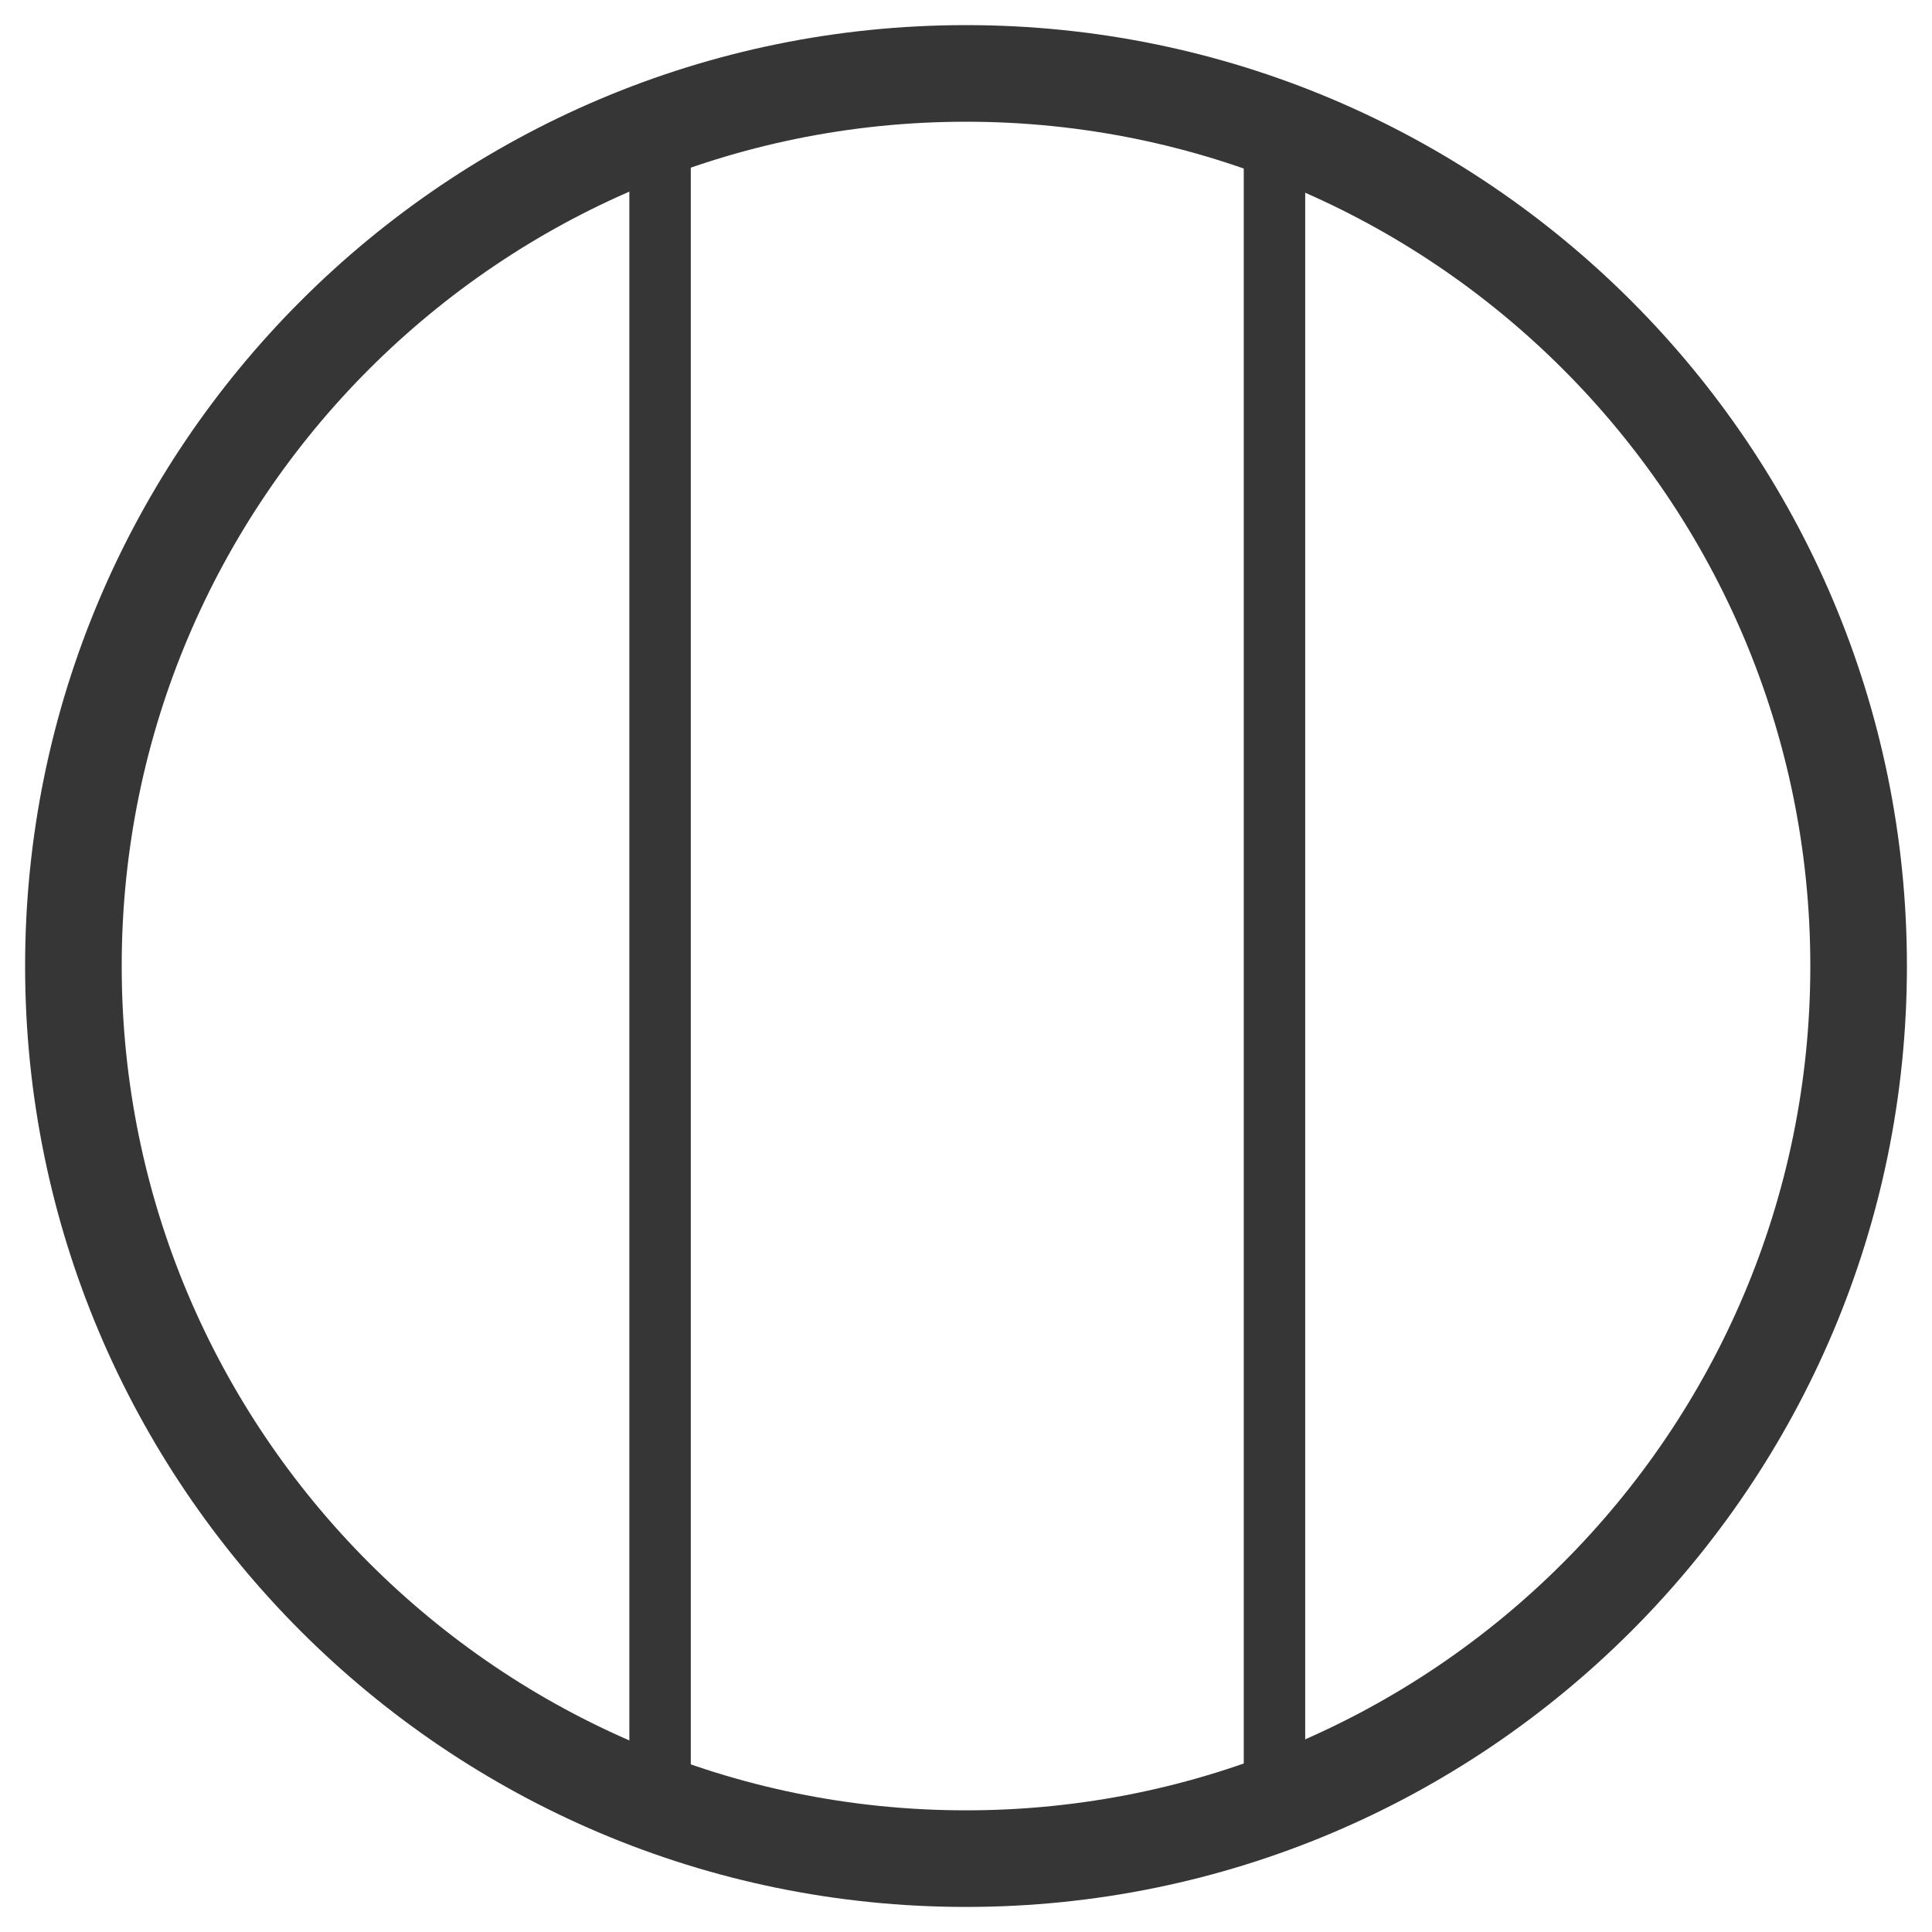
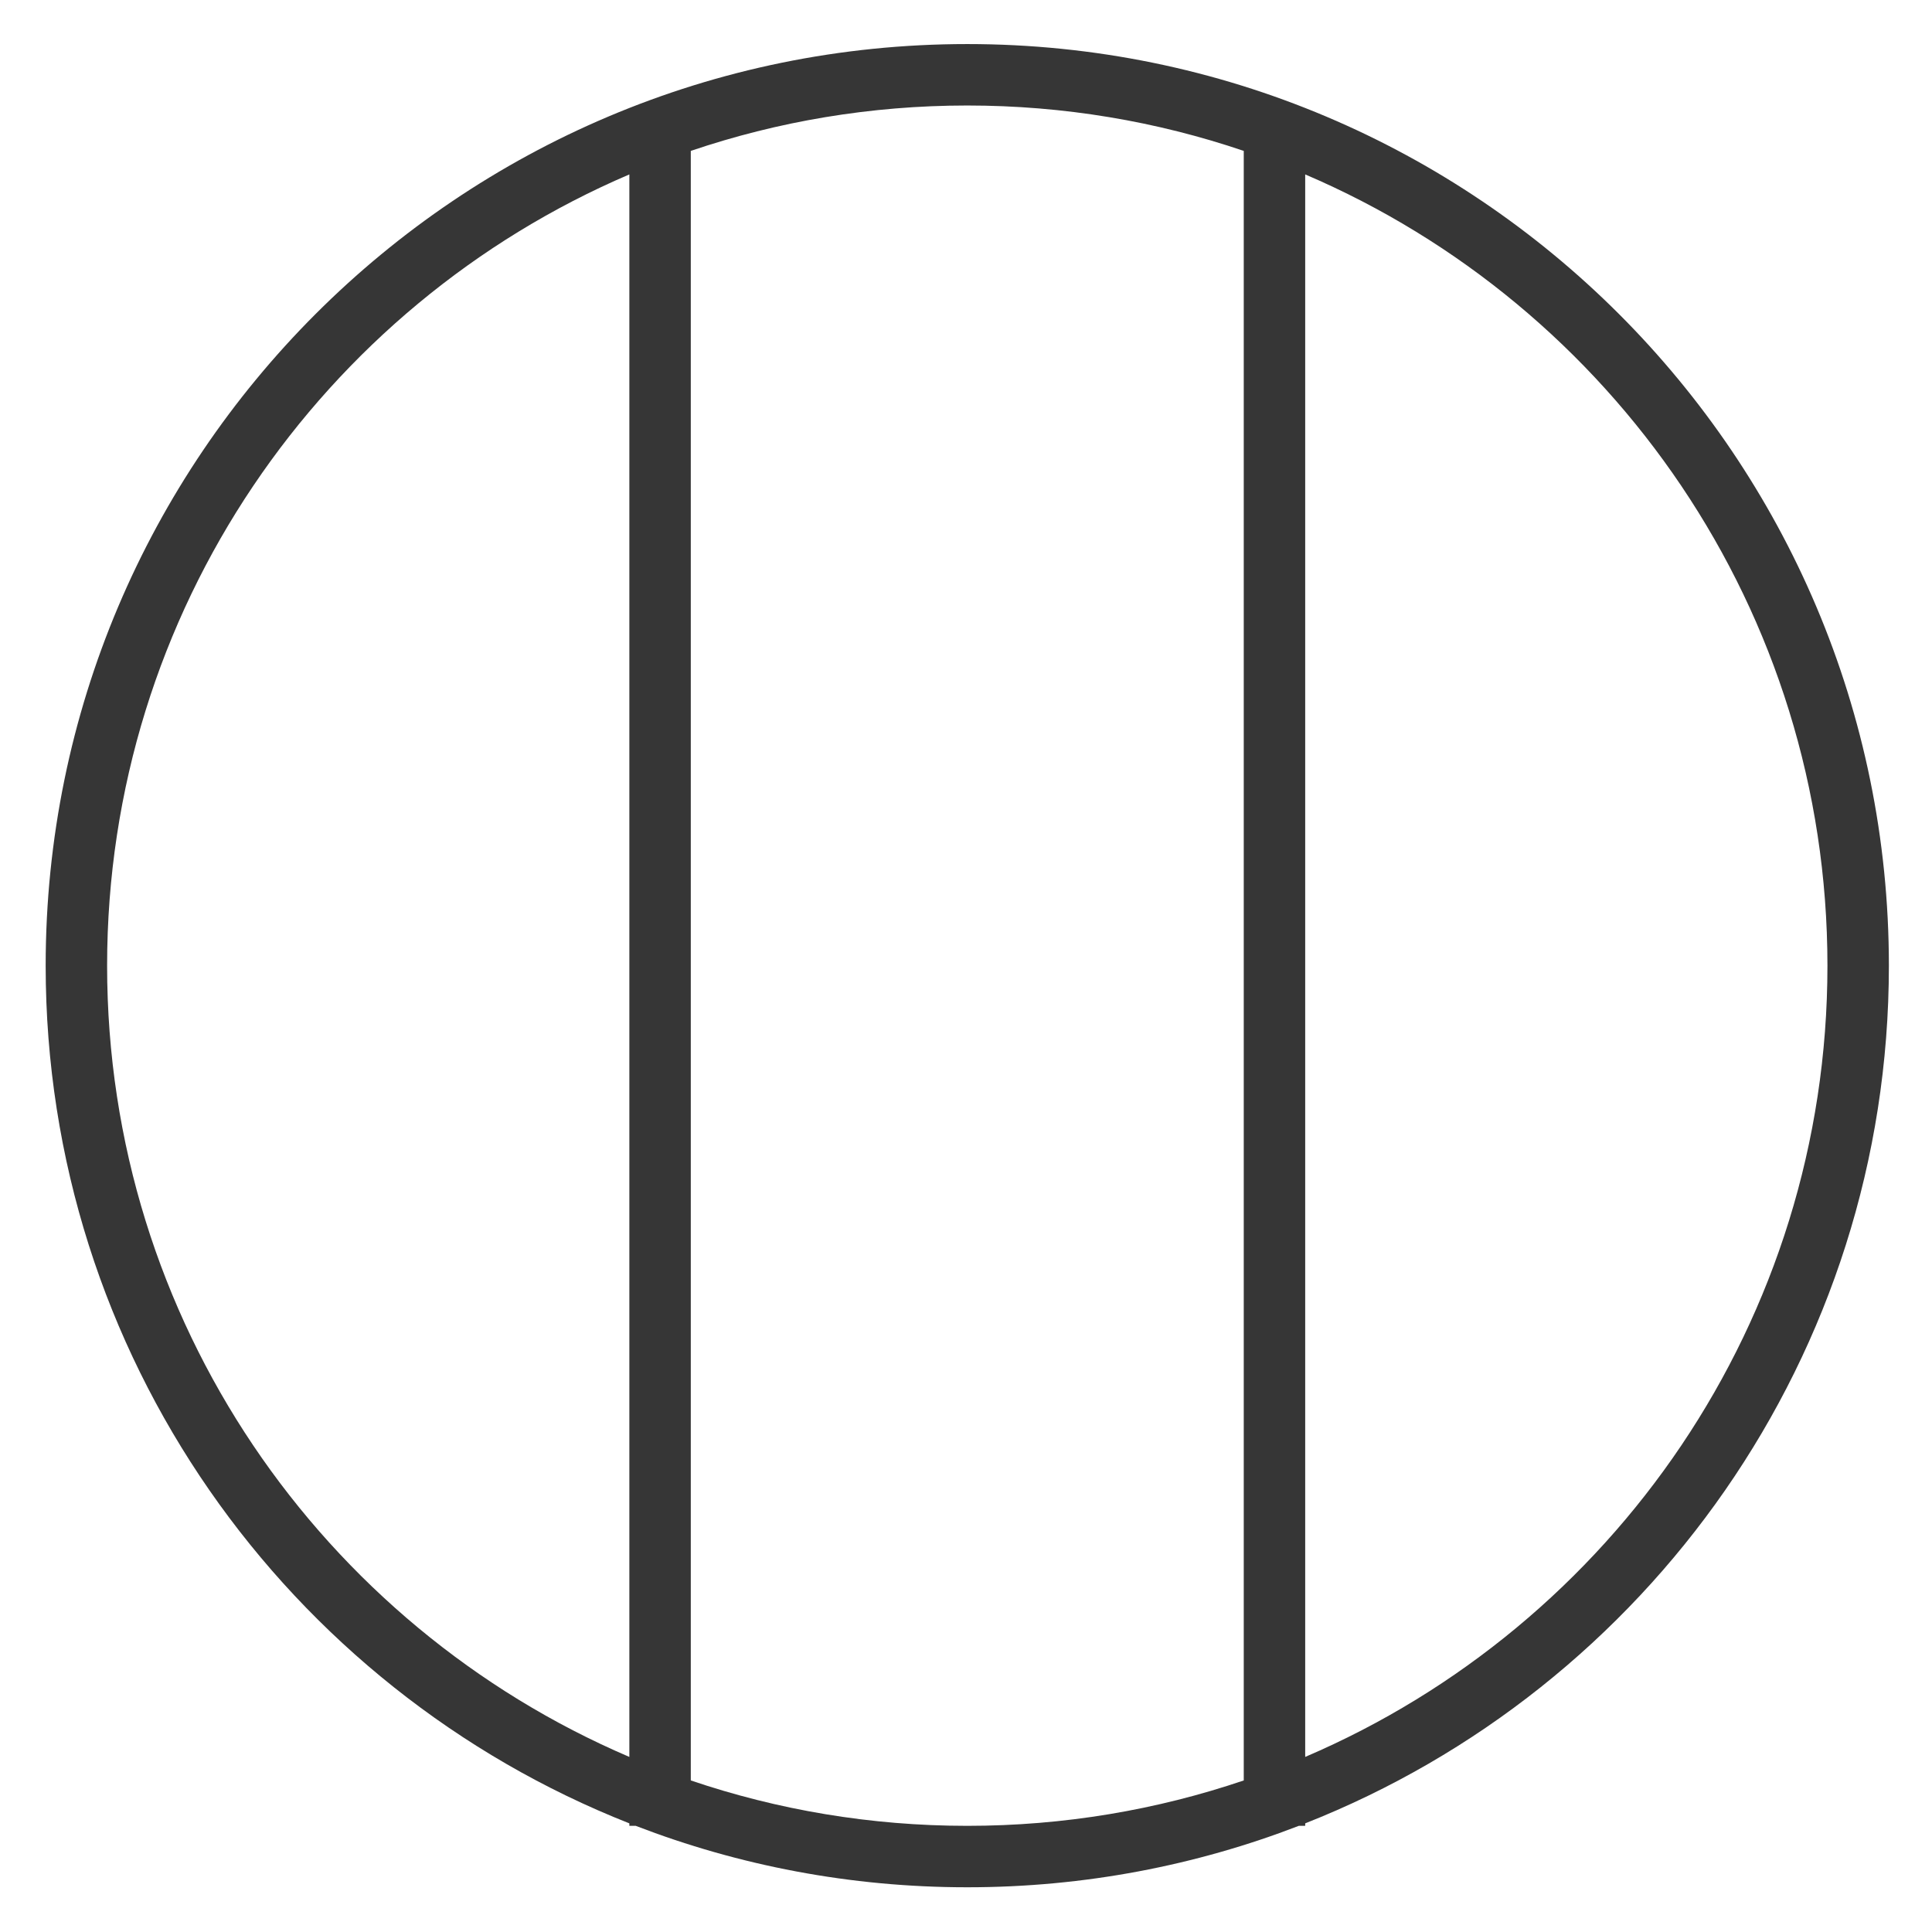
<svg xmlns="http://www.w3.org/2000/svg" style="fill-rule:evenodd;clip-rule:evenodd;stroke-linejoin:round;stroke-miterlimit:2;" xml:space="preserve" version="1.1" viewBox="0 0 2000 2000" height="100%" width="100%">
  <g transform="matrix(1.11,0,0,1.11,602.176,-65.714)">
    <g transform="matrix(1,0,0,1,-733.09,-141.371)">
-       <path style="fill:rgb(54,54,54);" d="M1091.5,224C1575.81,224 1969,617.195 1969,1101.5C1969,1585.81 1575.81,1979 1091.5,1979C607.195,1979 214,1585.81 214,1101.5C214,617.195 607.195,224 1091.5,224ZM1091.5,314.092C1526.08,314.092 1878.91,666.918 1878.91,1101.5C1878.91,1536.08 1526.08,1888.91 1091.5,1888.91C656.918,1888.91 304.092,1536.08 304.092,1101.5C304.092,666.918 656.918,314.092 1091.5,314.092Z" />
-     </g>
+       </g>
    <g transform="matrix(9.55,0,0,9.55,359.59,1174.67)">
      <g transform="matrix(1,0,0,1,-90,-112.5)">
        <g>
          <g>
            <g>
              <path style="fill:rgb(54,54,54);" d="M57.622,174C67.669,177.875 78.586,180 90,180C101.414,180 112.331,177.875 122.378,174L123,174L123,173.758C156.38,160.596 180,128.056 180,90C180,40.294 139.706,0 90,0C40.294,0 0,40.294 0,90C0,128.056 23.62,160.596 57,173.758L57,174L57.622,174ZM63,169.567C71.474,172.441 80.555,174 90,174C99.445,174 108.526,172.441 117,169.567L117,10.433C108.526,7.559 99.445,6 90,6C80.555,6 71.474,7.559 63,10.433L63,169.567ZM57,167.27C27.013,154.446 6,124.677 6,90C6,55.323 27.013,25.554 57,12.73L57,167.27L57,167.27ZM123,167.27C152.987,154.446 174,124.677 174,90C174,55.323 152.987,25.554 123,12.73L123,167.27L123,167.27Z" />
            </g>
          </g>
        </g>
      </g>
    </g>
  </g>
</svg>